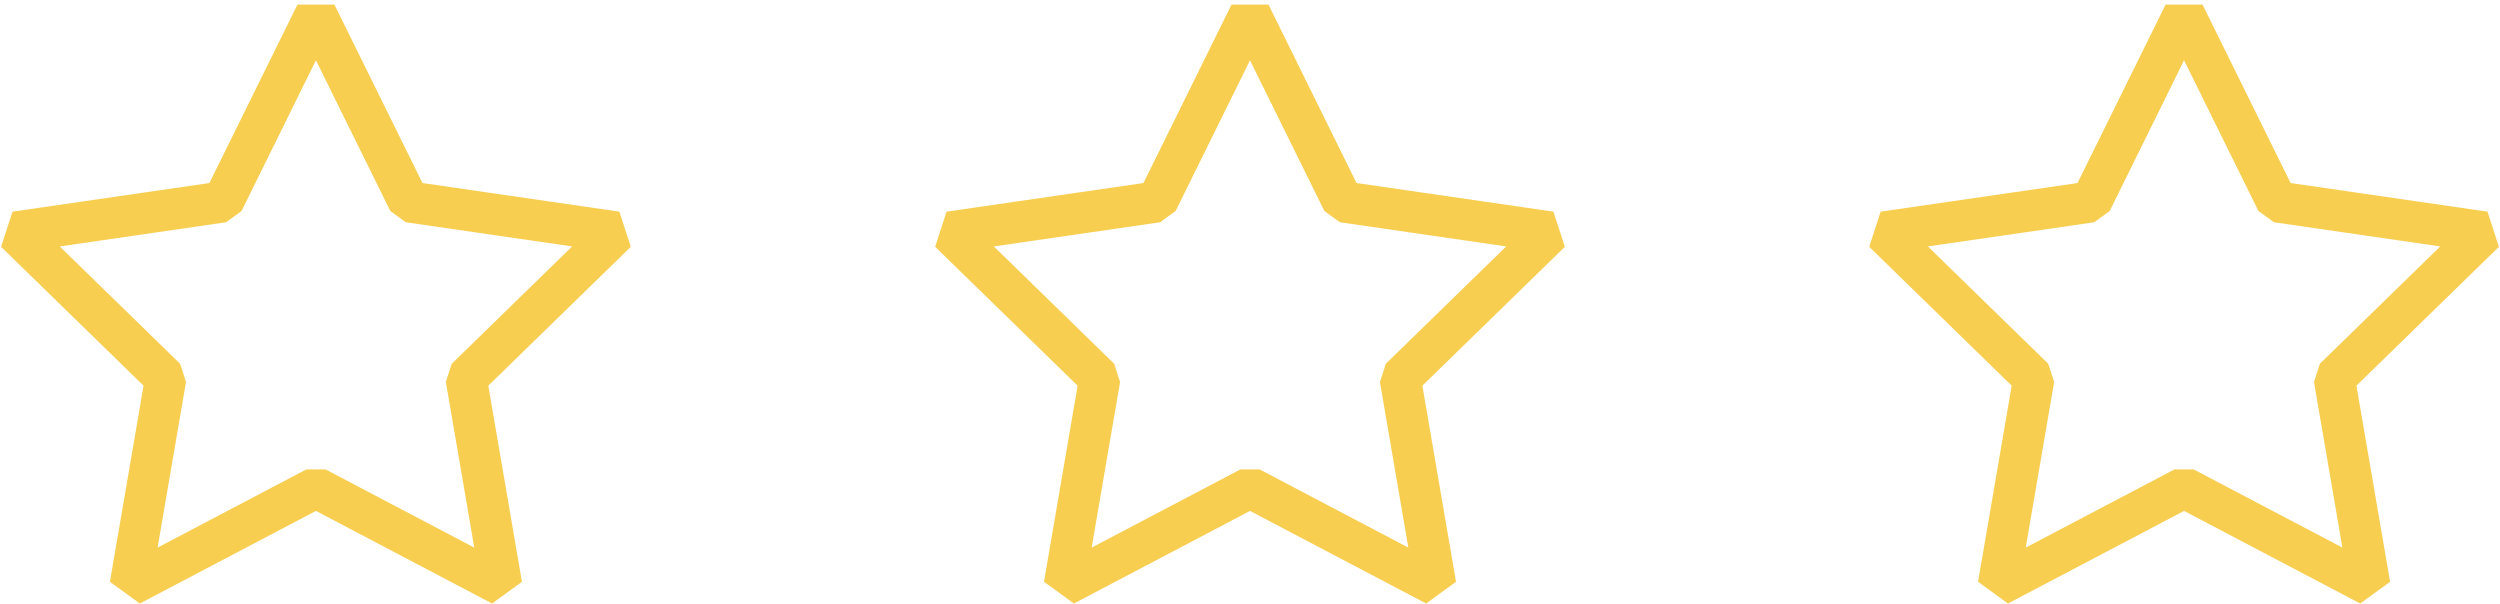
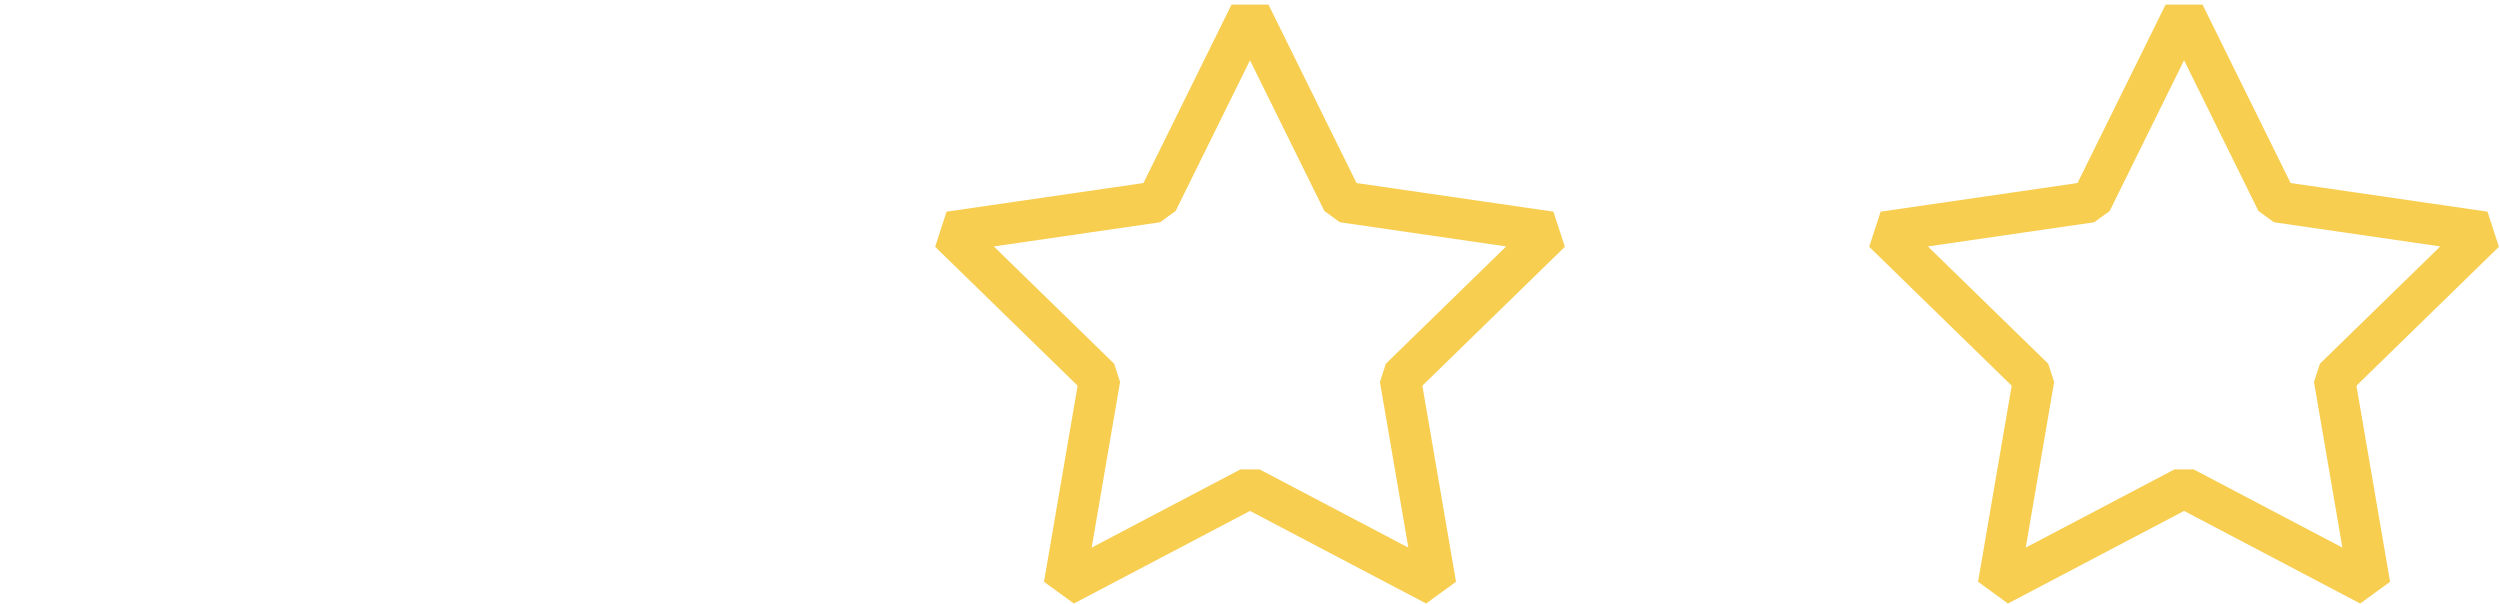
<svg xmlns="http://www.w3.org/2000/svg" width="182px" height="44px" viewBox="0 0 182 44">
  <title>Group 2</title>
  <desc>Created with Sketch.</desc>
  <g id="Website" stroke="none" stroke-width="1" fill="none" fill-rule="evenodd" stroke-linejoin="bevel">
    <g id="landingspagina" transform="translate(-1056, -2251)" stroke="#F7CE50" stroke-width="3">
      <g id="Group-2" transform="translate(1056, 2252)">
        <polygon id="Star" points="91 34.5 77.481 41.607 80.063 26.554 69.126 15.893 84.24 13.696 91 0 97.76 13.696 112.874 15.893 101.937 26.554 104.519 41.607" />
        <polygon id="Star-Copy" points="159 34.5 145.481 41.607 148.063 26.554 137.126 15.893 152.24 13.696 159 0 165.76 13.696 180.874 15.893 169.937 26.554 172.519 41.607" />
-         <polygon id="Star-Copy-2" points="23 34.5 9.481 41.607 12.063 26.554 1.126 15.893 16.24 13.696 23 0 29.76 13.696 44.874 15.893 33.937 26.554 36.519 41.607" />
      </g>
    </g>
  </g>
</svg>